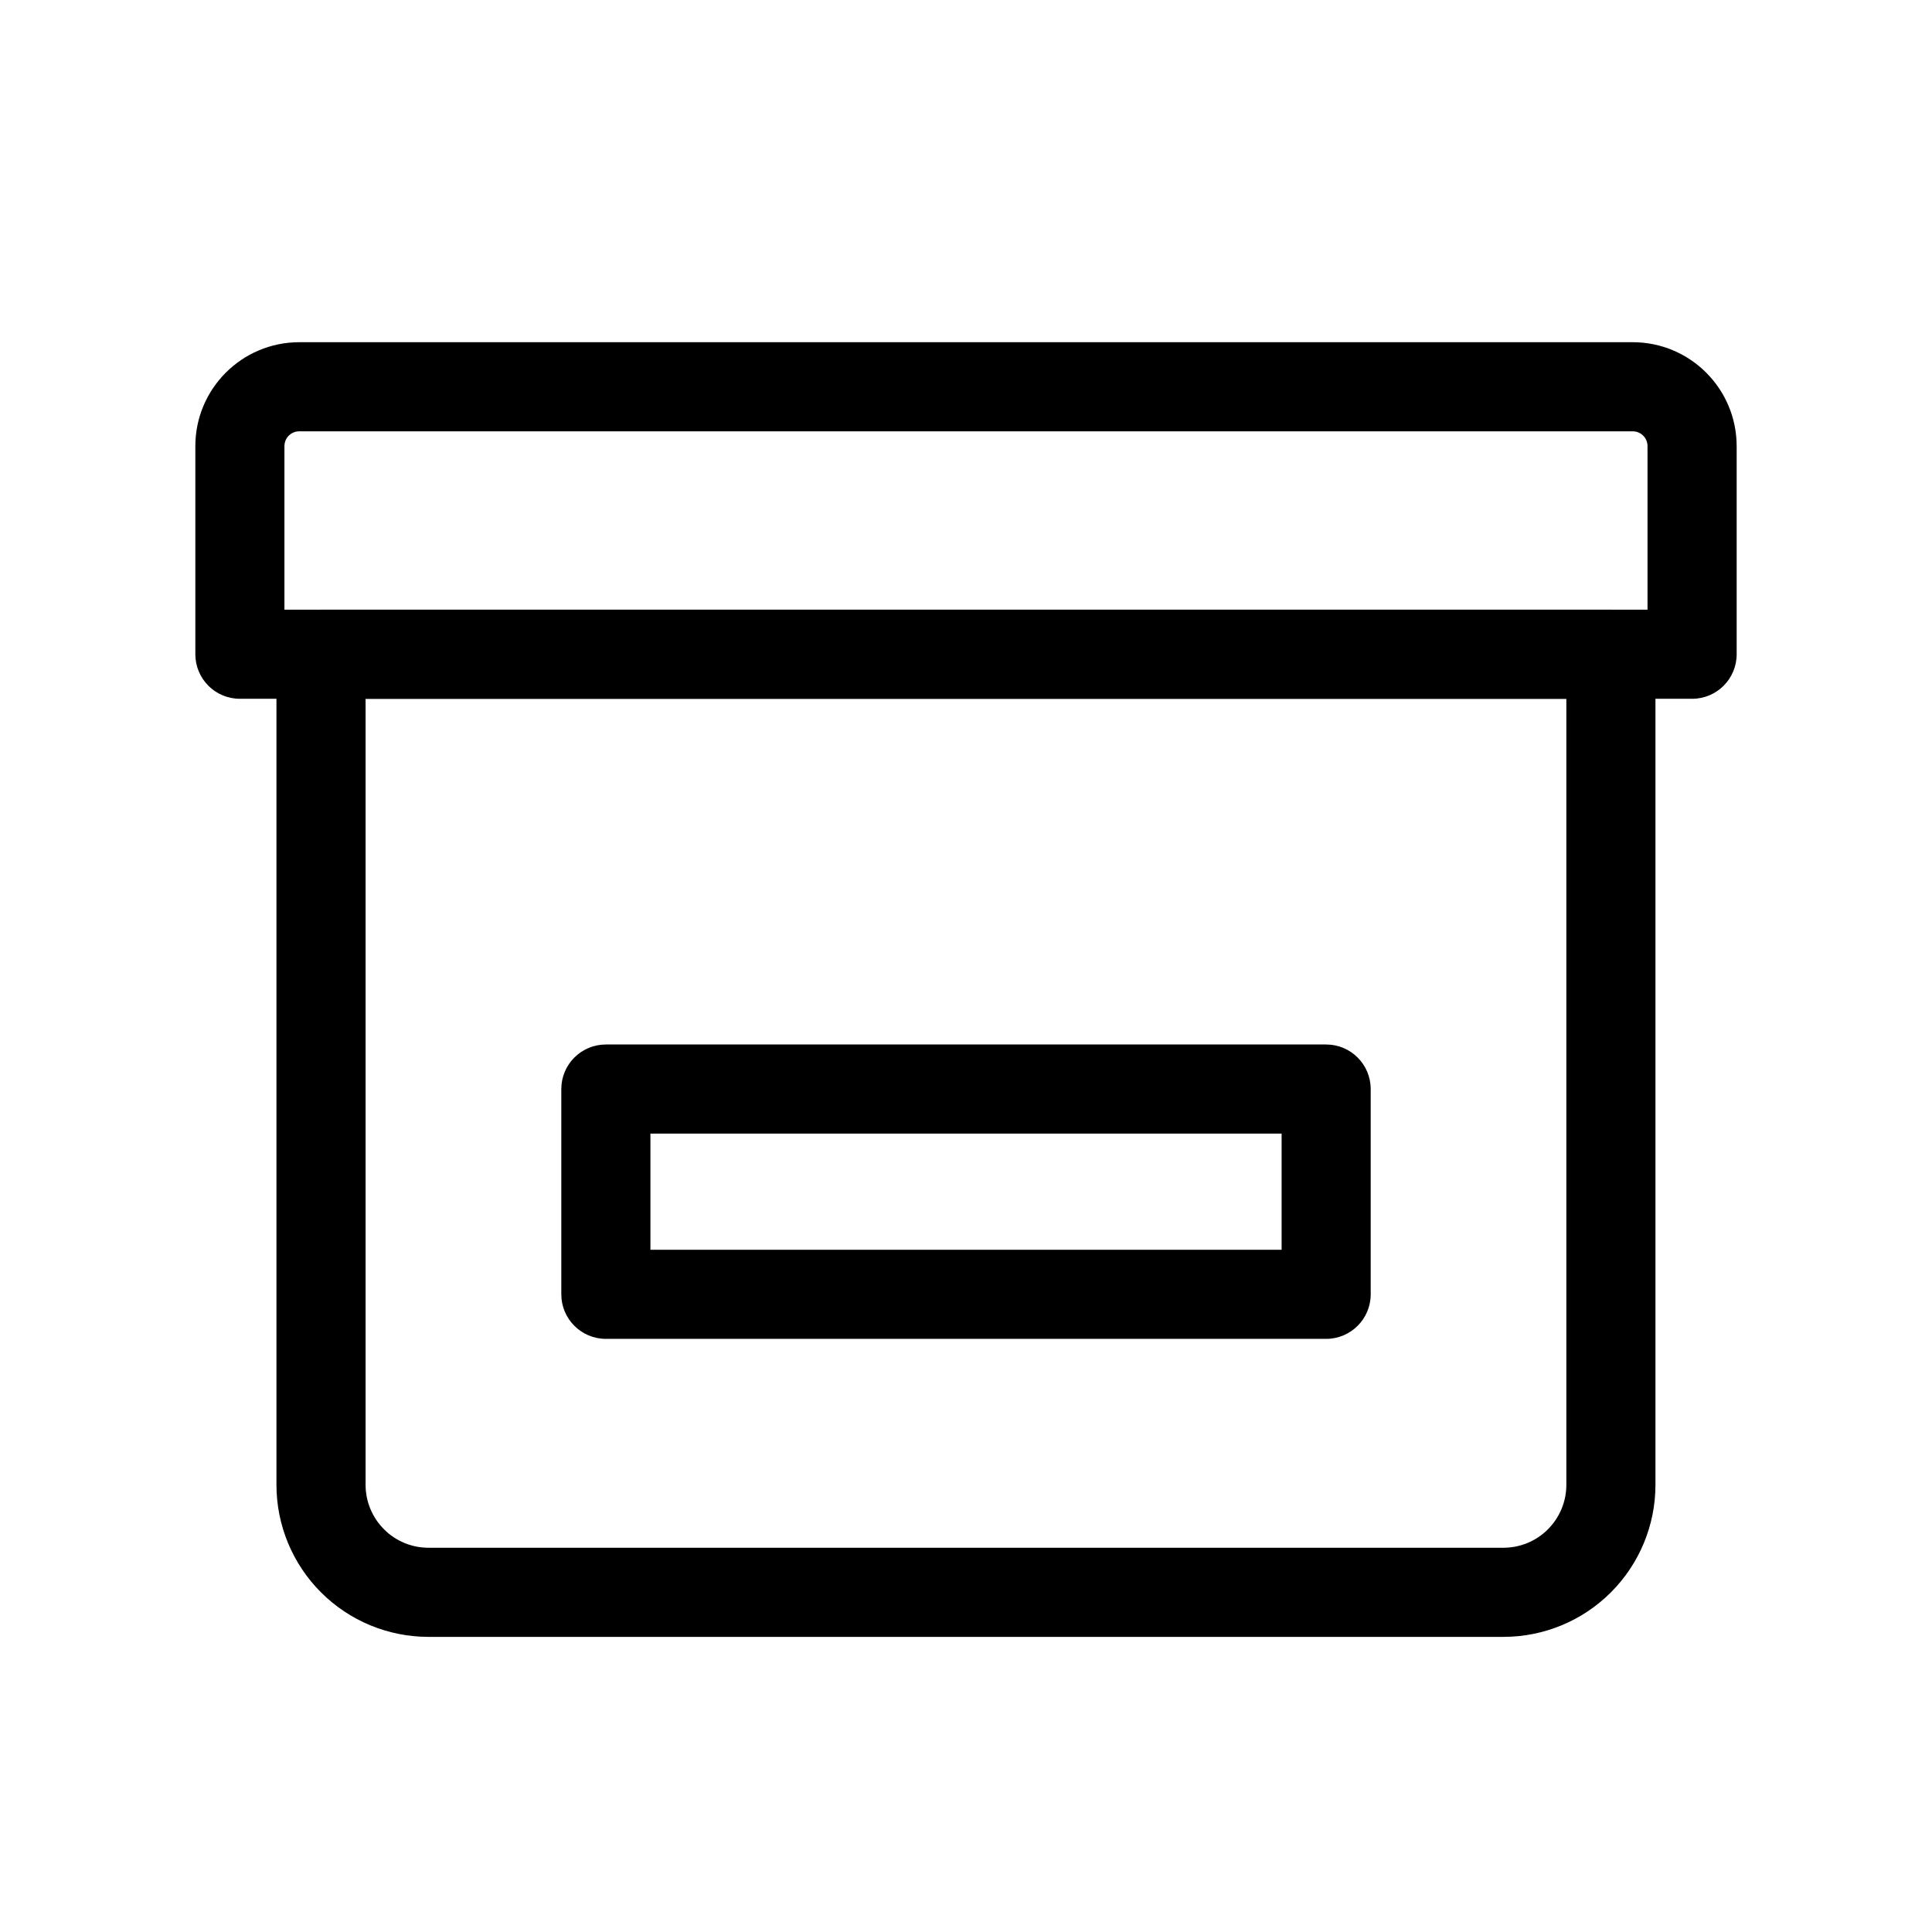
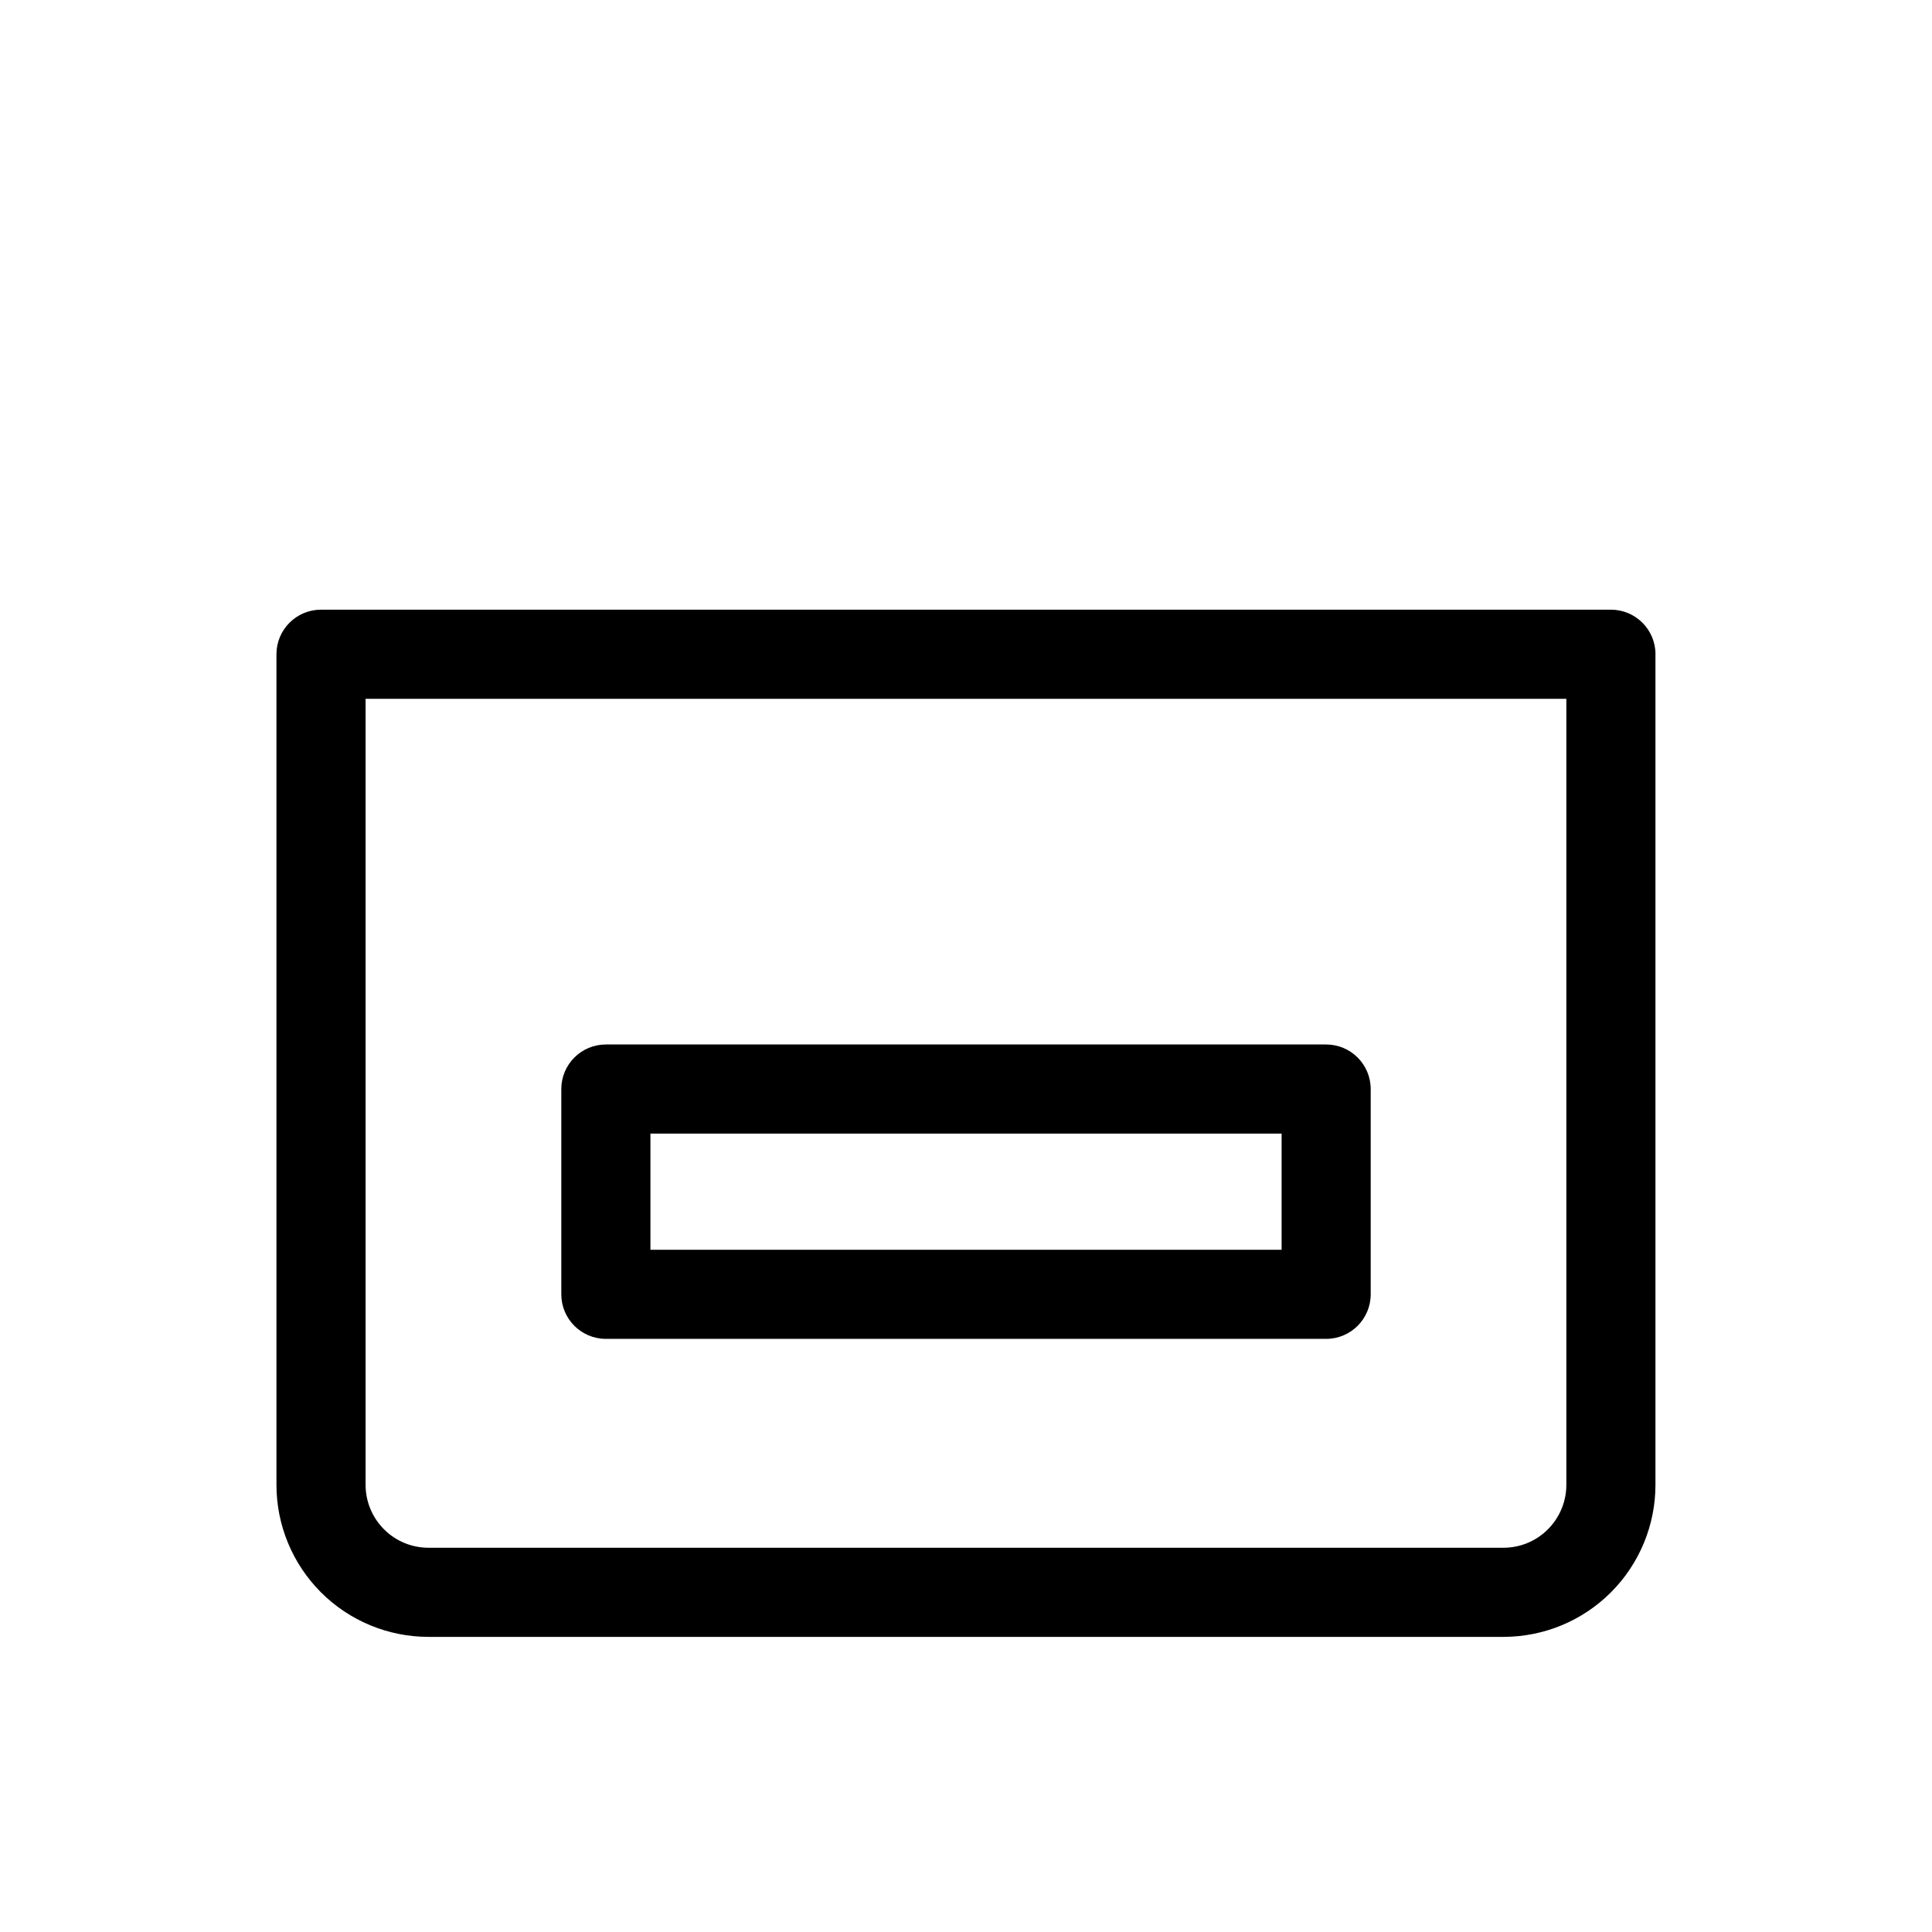
<svg xmlns="http://www.w3.org/2000/svg" fill="#000000" width="800px" height="800px" version="1.1" viewBox="144 144 512 512">
  <g fill-rule="evenodd">
    <path d="m582.72 317.38c0-6.519-5.289-11.809-11.809-11.809h-341.84c-6.519 0-11.809 5.289-11.809 11.809v220.12c0 10.691 4.25 20.941 11.809 28.496 7.559 7.559 17.805 11.793 28.496 11.793h284.84c10.691 0 20.941-4.234 28.496-11.793 7.559-7.559 11.809-17.805 11.809-28.496v-220.12zm-23.617 11.809h-318.22v208.31c0 4.426 1.762 8.66 4.894 11.793 3.117 3.133 7.367 4.879 11.793 4.879h284.84c4.426 0 8.676-1.746 11.793-4.879 3.133-3.133 4.894-7.367 4.894-11.793v-208.31z" />
-     <path d="m604.23 262.24c0-15.207-12.328-27.551-27.551-27.551h-353.36c-15.223 0-27.551 12.344-27.551 27.551v55.137c0 6.519 5.273 11.809 11.809 11.809h384.85c6.535 0 11.809-5.289 11.809-11.809v-55.137zm-23.617 0c0-2.172-1.746-3.938-3.938-3.938h-353.36c-2.188 0-3.938 1.762-3.938 3.938v43.328h361.23v-43.328z" />
    <path d="m507.25 432.61c0-6.519-5.289-11.809-11.809-11.809h-190.88c-6.519 0-11.809 5.289-11.809 11.809v54.395c0 6.519 5.289 11.809 11.809 11.809h190.88c6.519 0 11.809-5.289 11.809-11.809zm-190.88 11.809v30.781h167.27v-30.781z" />
  </g>
</svg>